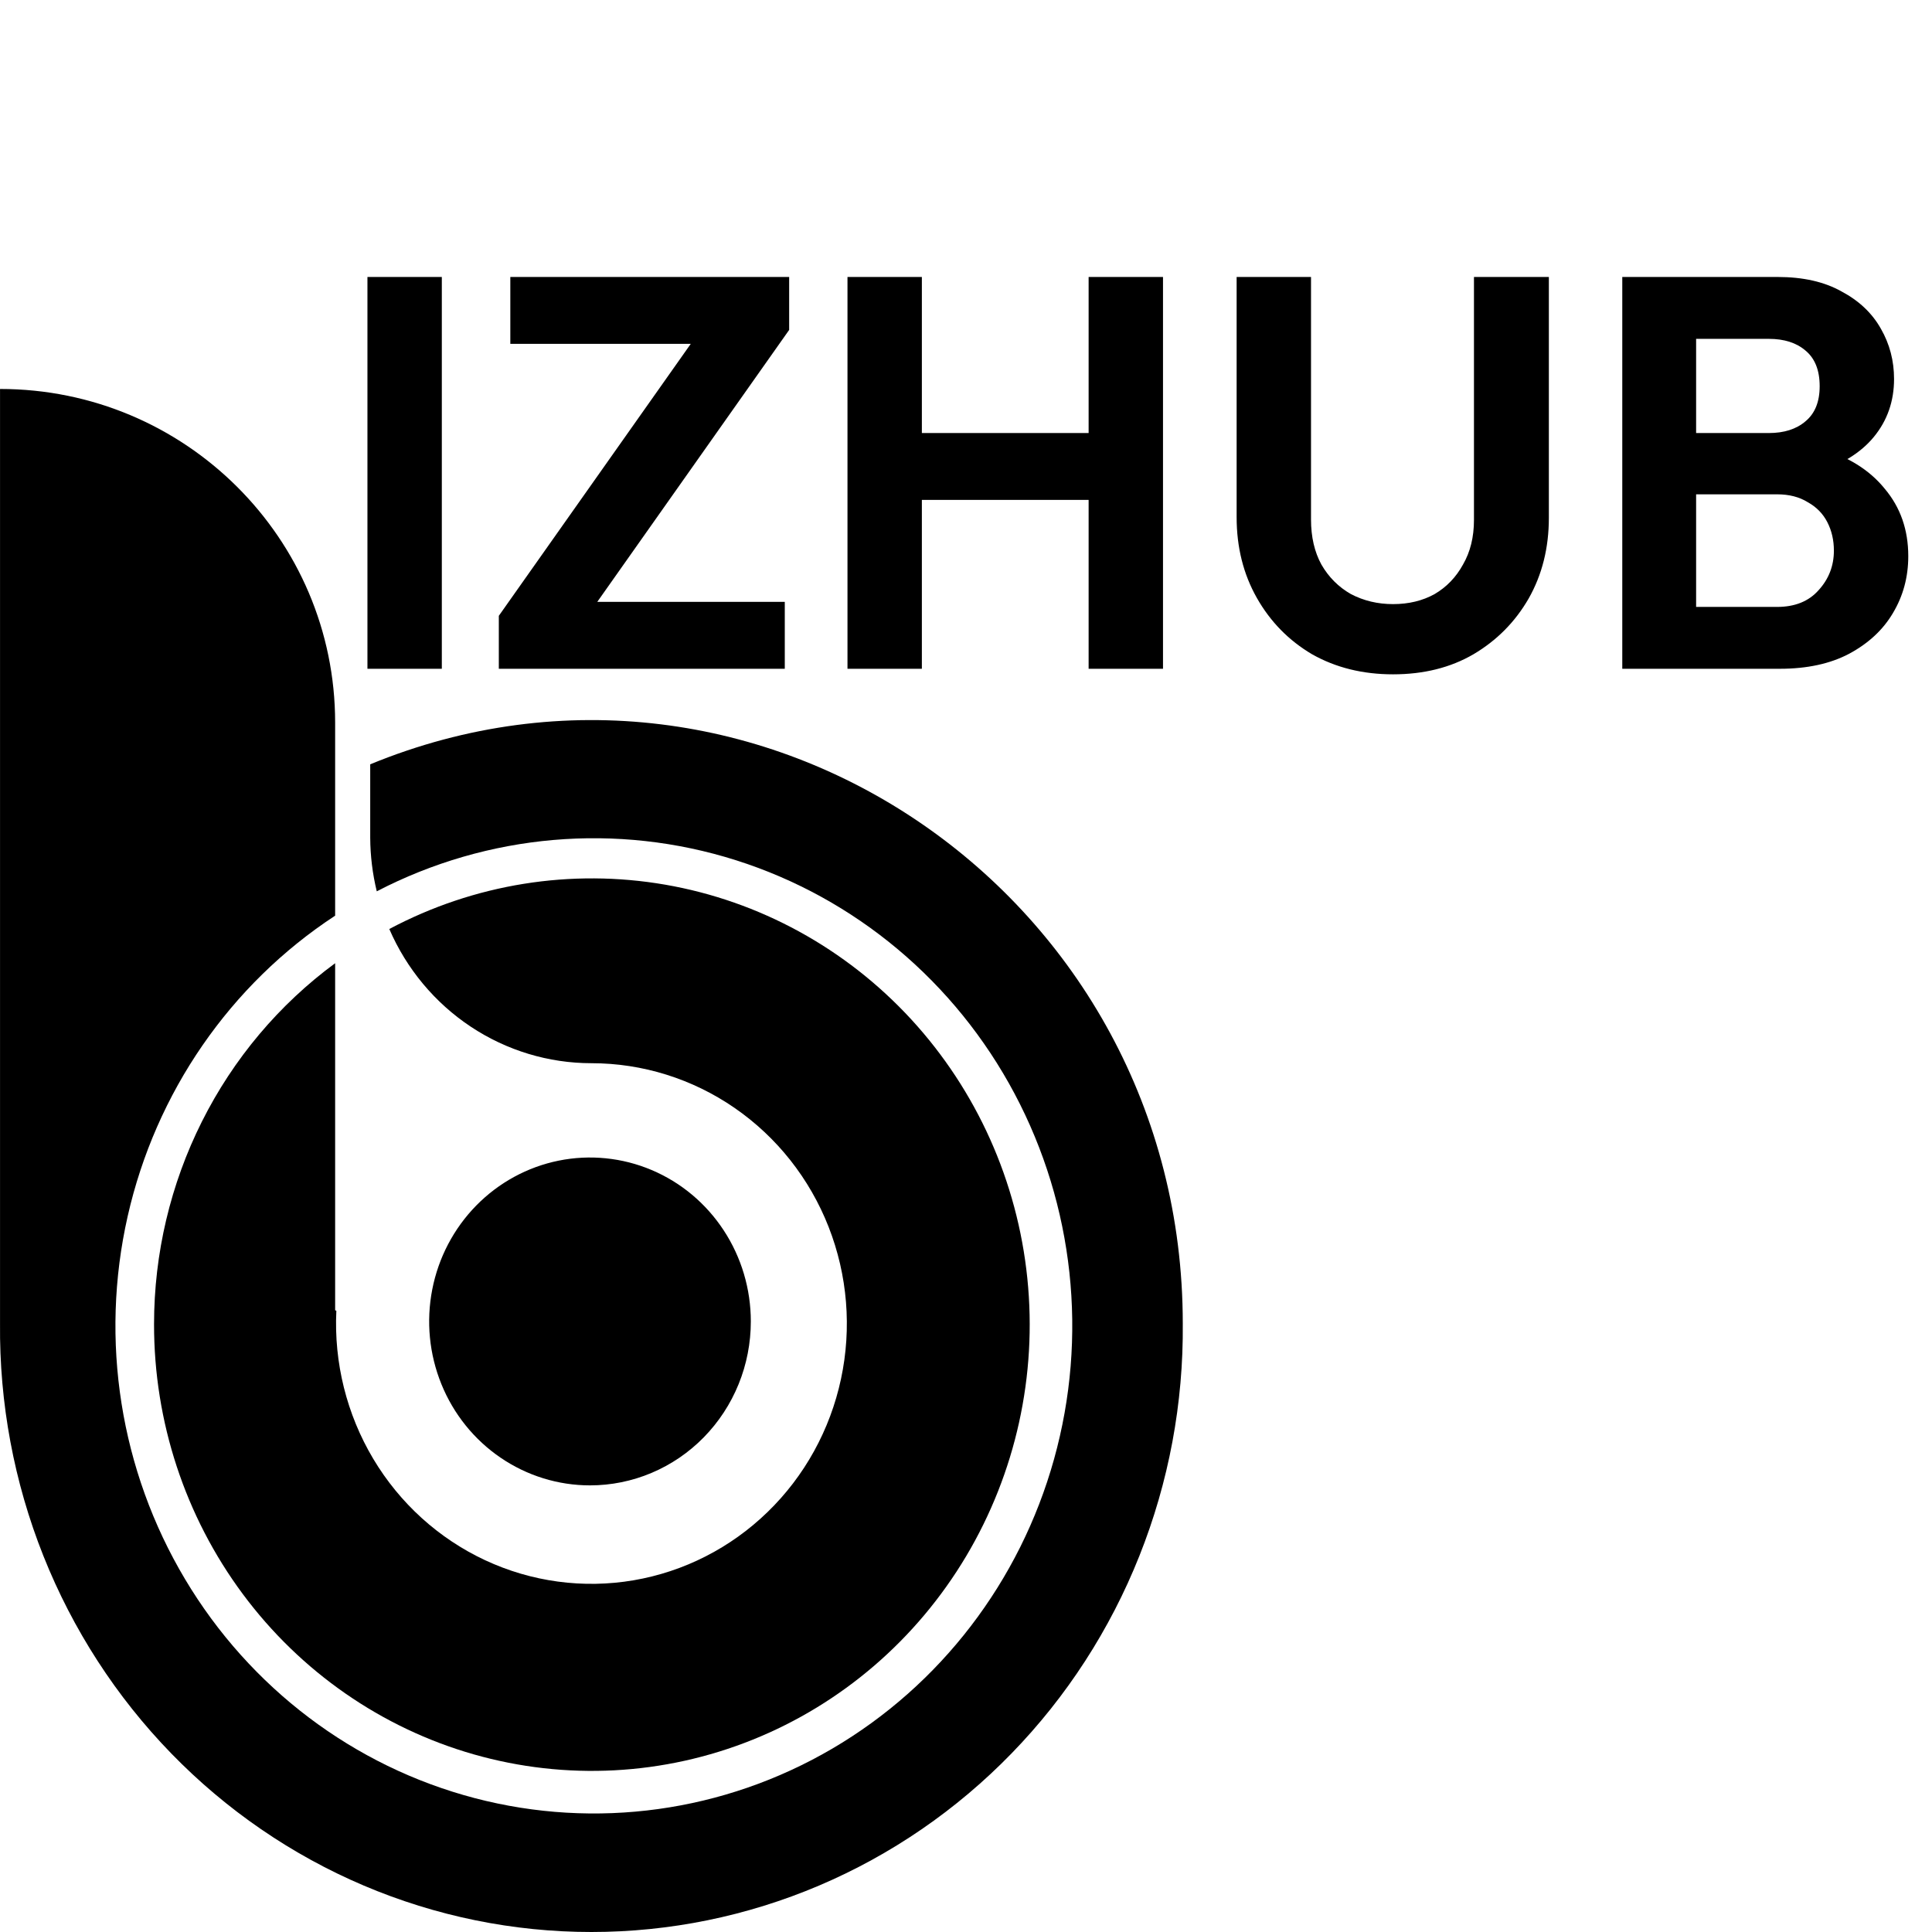
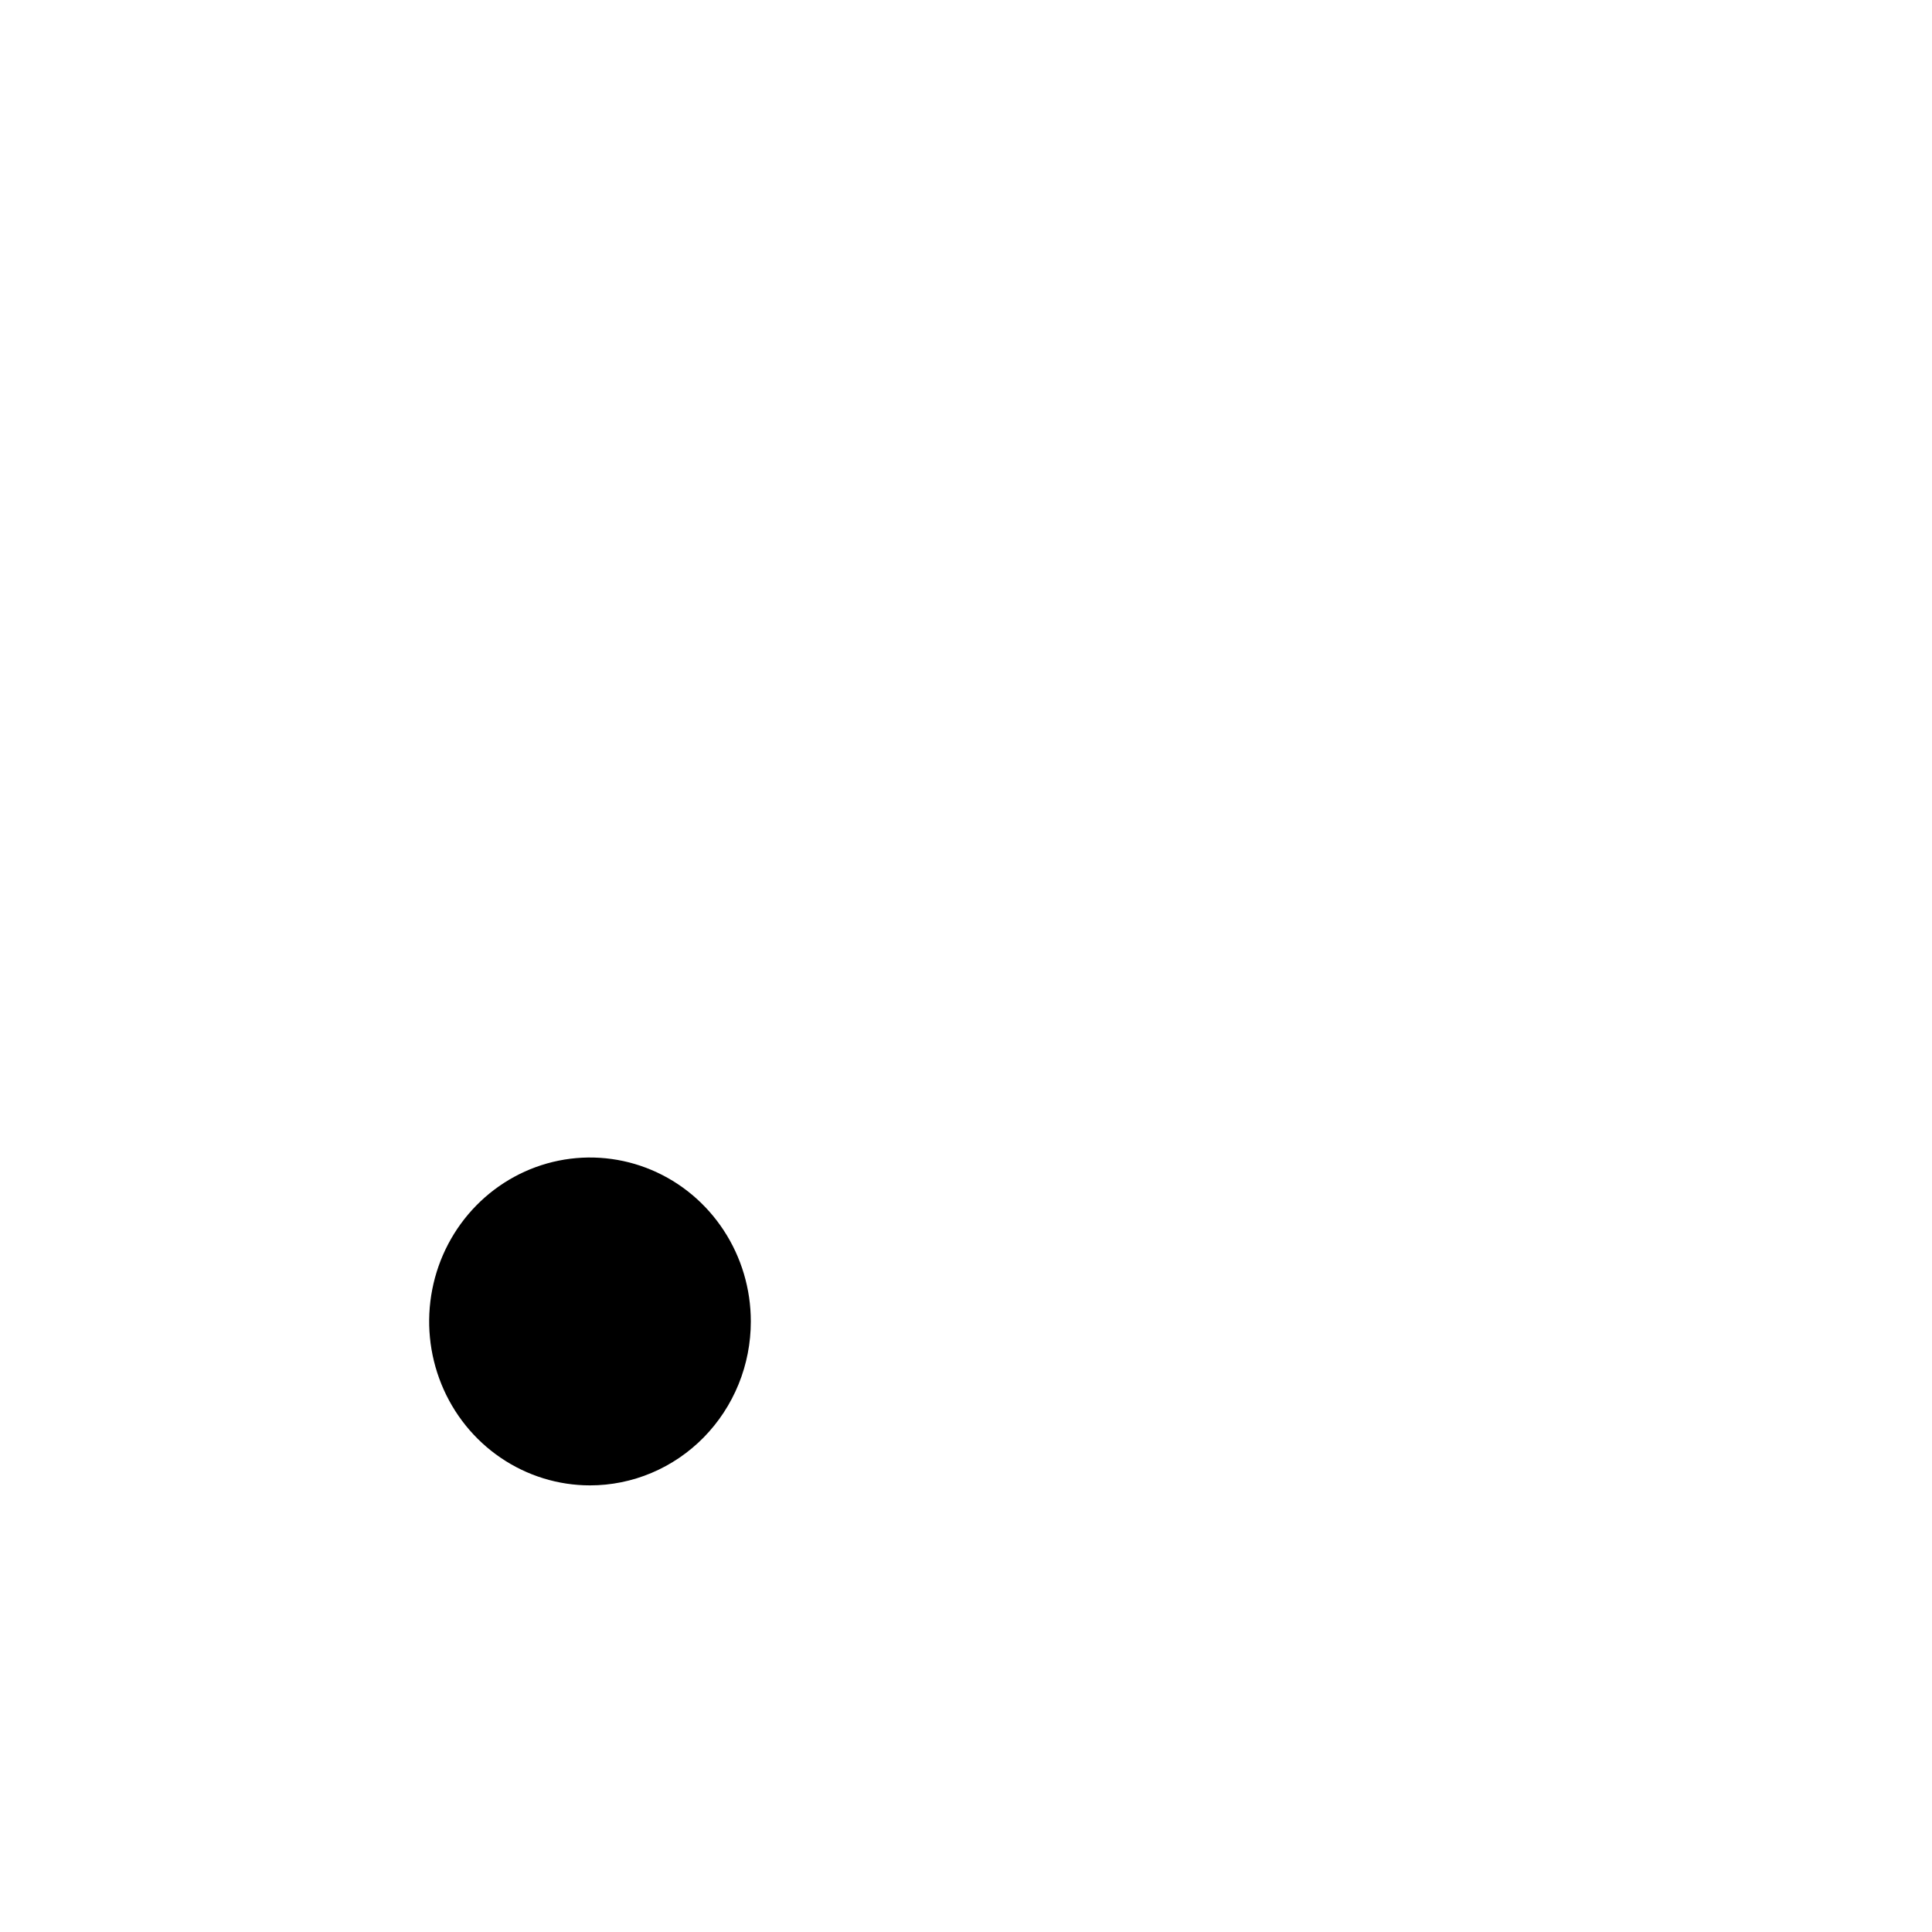
<svg xmlns="http://www.w3.org/2000/svg" width="64" height="64" viewBox="0 0 64 64" fill="none">
  <g clip-path="url(#clip0_33_610)">
    <path d="M24.872 43.774C24.872 42.7 24.56 41.65 23.974 40.757C23.389 39.864 22.557 39.168 21.583 38.757C20.61 38.346 19.538 38.239 18.505 38.448C17.471 38.658 16.522 39.175 15.777 39.934C15.032 40.694 14.524 41.661 14.319 42.715C14.113 43.768 14.219 44.86 14.622 45.852C15.025 46.845 15.708 47.693 16.584 48.289C17.46 48.886 18.491 49.205 19.544 49.205C20.244 49.205 20.937 49.065 21.583 48.792C22.23 48.519 22.817 48.119 23.312 47.615C23.807 47.11 24.199 46.512 24.467 45.853C24.735 45.194 24.872 44.488 24.872 43.774Z" fill="black" />
-     <path d="M5.103 43.864C5.099 47.092 6.132 50.232 8.044 52.806C9.956 55.379 12.642 57.243 15.692 58.115C18.741 58.986 21.987 58.816 24.933 57.63C27.879 56.445 30.363 54.309 32.006 51.55C33.649 48.79 34.361 45.558 34.032 42.348C33.704 39.137 32.353 36.124 30.187 33.769C28.021 31.415 25.158 29.847 22.036 29.306C18.913 28.766 15.703 29.282 12.896 30.775C13.469 32.098 14.407 33.222 15.596 34.011C16.785 34.8 18.173 35.22 19.592 35.22C21.283 35.22 22.935 35.736 24.335 36.702C25.736 37.669 26.82 39.04 27.448 40.641C28.076 42.241 28.219 43.996 27.859 45.68C27.499 47.364 26.652 48.9 25.427 50.088C24.203 51.277 22.657 52.064 20.989 52.349C19.321 52.633 17.608 52.402 16.07 51.684C14.533 50.966 13.241 49.796 12.363 48.323C11.485 46.85 11.059 45.143 11.142 43.421L11.102 43.404V31.908C9.245 33.275 7.733 35.071 6.69 37.15C5.647 39.228 5.103 41.529 5.103 43.864Z" fill="black" />
-     <path d="M12.264 25.319V27.752C12.267 28.349 12.34 28.945 12.481 29.526C16.166 27.614 20.437 27.245 24.385 28.498C28.332 29.751 31.643 32.526 33.611 36.233C35.578 39.938 36.047 44.282 34.917 48.335C33.788 52.389 31.148 55.832 27.563 57.93C23.977 60.028 19.729 60.614 15.725 59.565C11.721 58.515 8.277 55.913 6.13 52.312C3.982 48.711 3.3 44.398 4.229 40.291C5.158 36.185 7.624 32.611 11.102 30.333V23.939C11.102 17.834 6.132 12.885 0.001 12.885V43.84C-0.024 46.478 0.464 49.095 1.437 51.54C2.411 53.985 3.85 56.209 5.671 58.083C7.493 59.958 9.661 61.446 12.05 62.462C14.439 63.477 17.002 64 19.591 64C22.18 64 24.742 63.477 27.132 62.462C29.521 61.446 31.689 59.958 33.51 58.083C35.332 56.209 36.771 53.985 37.744 51.54C38.718 49.095 39.206 46.478 39.181 43.84C39.181 29.691 25.106 20.035 12.264 25.319Z" fill="black" />
-     <path d="M12.172 22.154V9.175H14.636V22.154H12.172ZM16.524 20.4L23.208 10.929H26.142L19.459 20.4H16.524ZM16.524 22.154V20.4L18.372 19.938H25.997V22.154H16.524ZM16.905 11.391V9.175H26.142V10.929L24.277 11.391H16.905ZM28.074 22.154V9.175H30.538V22.154H28.074ZM36.062 22.154V9.175H38.526V22.154H36.062ZM29.632 16.56V14.345H36.75V16.56H29.632ZM46.146 22.338C45.144 22.338 44.25 22.117 43.465 21.674C42.692 21.218 42.083 20.597 41.636 19.809C41.189 19.021 40.965 18.129 40.965 17.132V9.175H43.429V17.206C43.429 17.785 43.544 18.283 43.773 18.701C44.014 19.12 44.341 19.446 44.751 19.68C45.174 19.901 45.639 20.012 46.146 20.012C46.665 20.012 47.124 19.901 47.523 19.68C47.921 19.446 48.235 19.12 48.464 18.701C48.706 18.283 48.827 17.791 48.827 17.224V9.175H51.308V17.151C51.308 18.148 51.085 19.04 50.638 19.828C50.191 20.603 49.581 21.218 48.809 21.674C48.048 22.117 47.16 22.338 46.146 22.338ZM55.552 22.154V20.105H58.867C59.458 20.105 59.917 19.92 60.243 19.551C60.581 19.181 60.75 18.744 60.75 18.24C60.75 17.895 60.678 17.581 60.533 17.298C60.388 17.015 60.171 16.794 59.881 16.634C59.603 16.461 59.265 16.375 58.867 16.375H55.552V14.345H58.595C59.102 14.345 59.507 14.215 59.808 13.957C60.122 13.698 60.279 13.311 60.279 12.794C60.279 12.264 60.122 11.871 59.808 11.612C59.507 11.354 59.102 11.225 58.595 11.225H55.552V9.175H58.885C59.73 9.175 60.436 9.335 61.004 9.655C61.584 9.963 62.018 10.375 62.308 10.892C62.598 11.397 62.743 11.951 62.743 12.554C62.743 13.292 62.519 13.932 62.073 14.474C61.638 15.003 60.998 15.397 60.153 15.655L60.261 14.843C61.203 15.114 61.928 15.563 62.435 16.191C62.954 16.806 63.214 17.551 63.214 18.424C63.214 19.114 63.045 19.741 62.706 20.308C62.38 20.861 61.898 21.311 61.258 21.655C60.63 21.988 59.863 22.154 58.957 22.154H55.552ZM53.74 22.154V9.175H56.186V22.154H53.74Z" fill="black" />
  </g>
  <defs>
    <clipPath id="clip0_33_610">
      <rect width="64" height="64" fill="white" />
    </clipPath>
  </defs>
</svg>